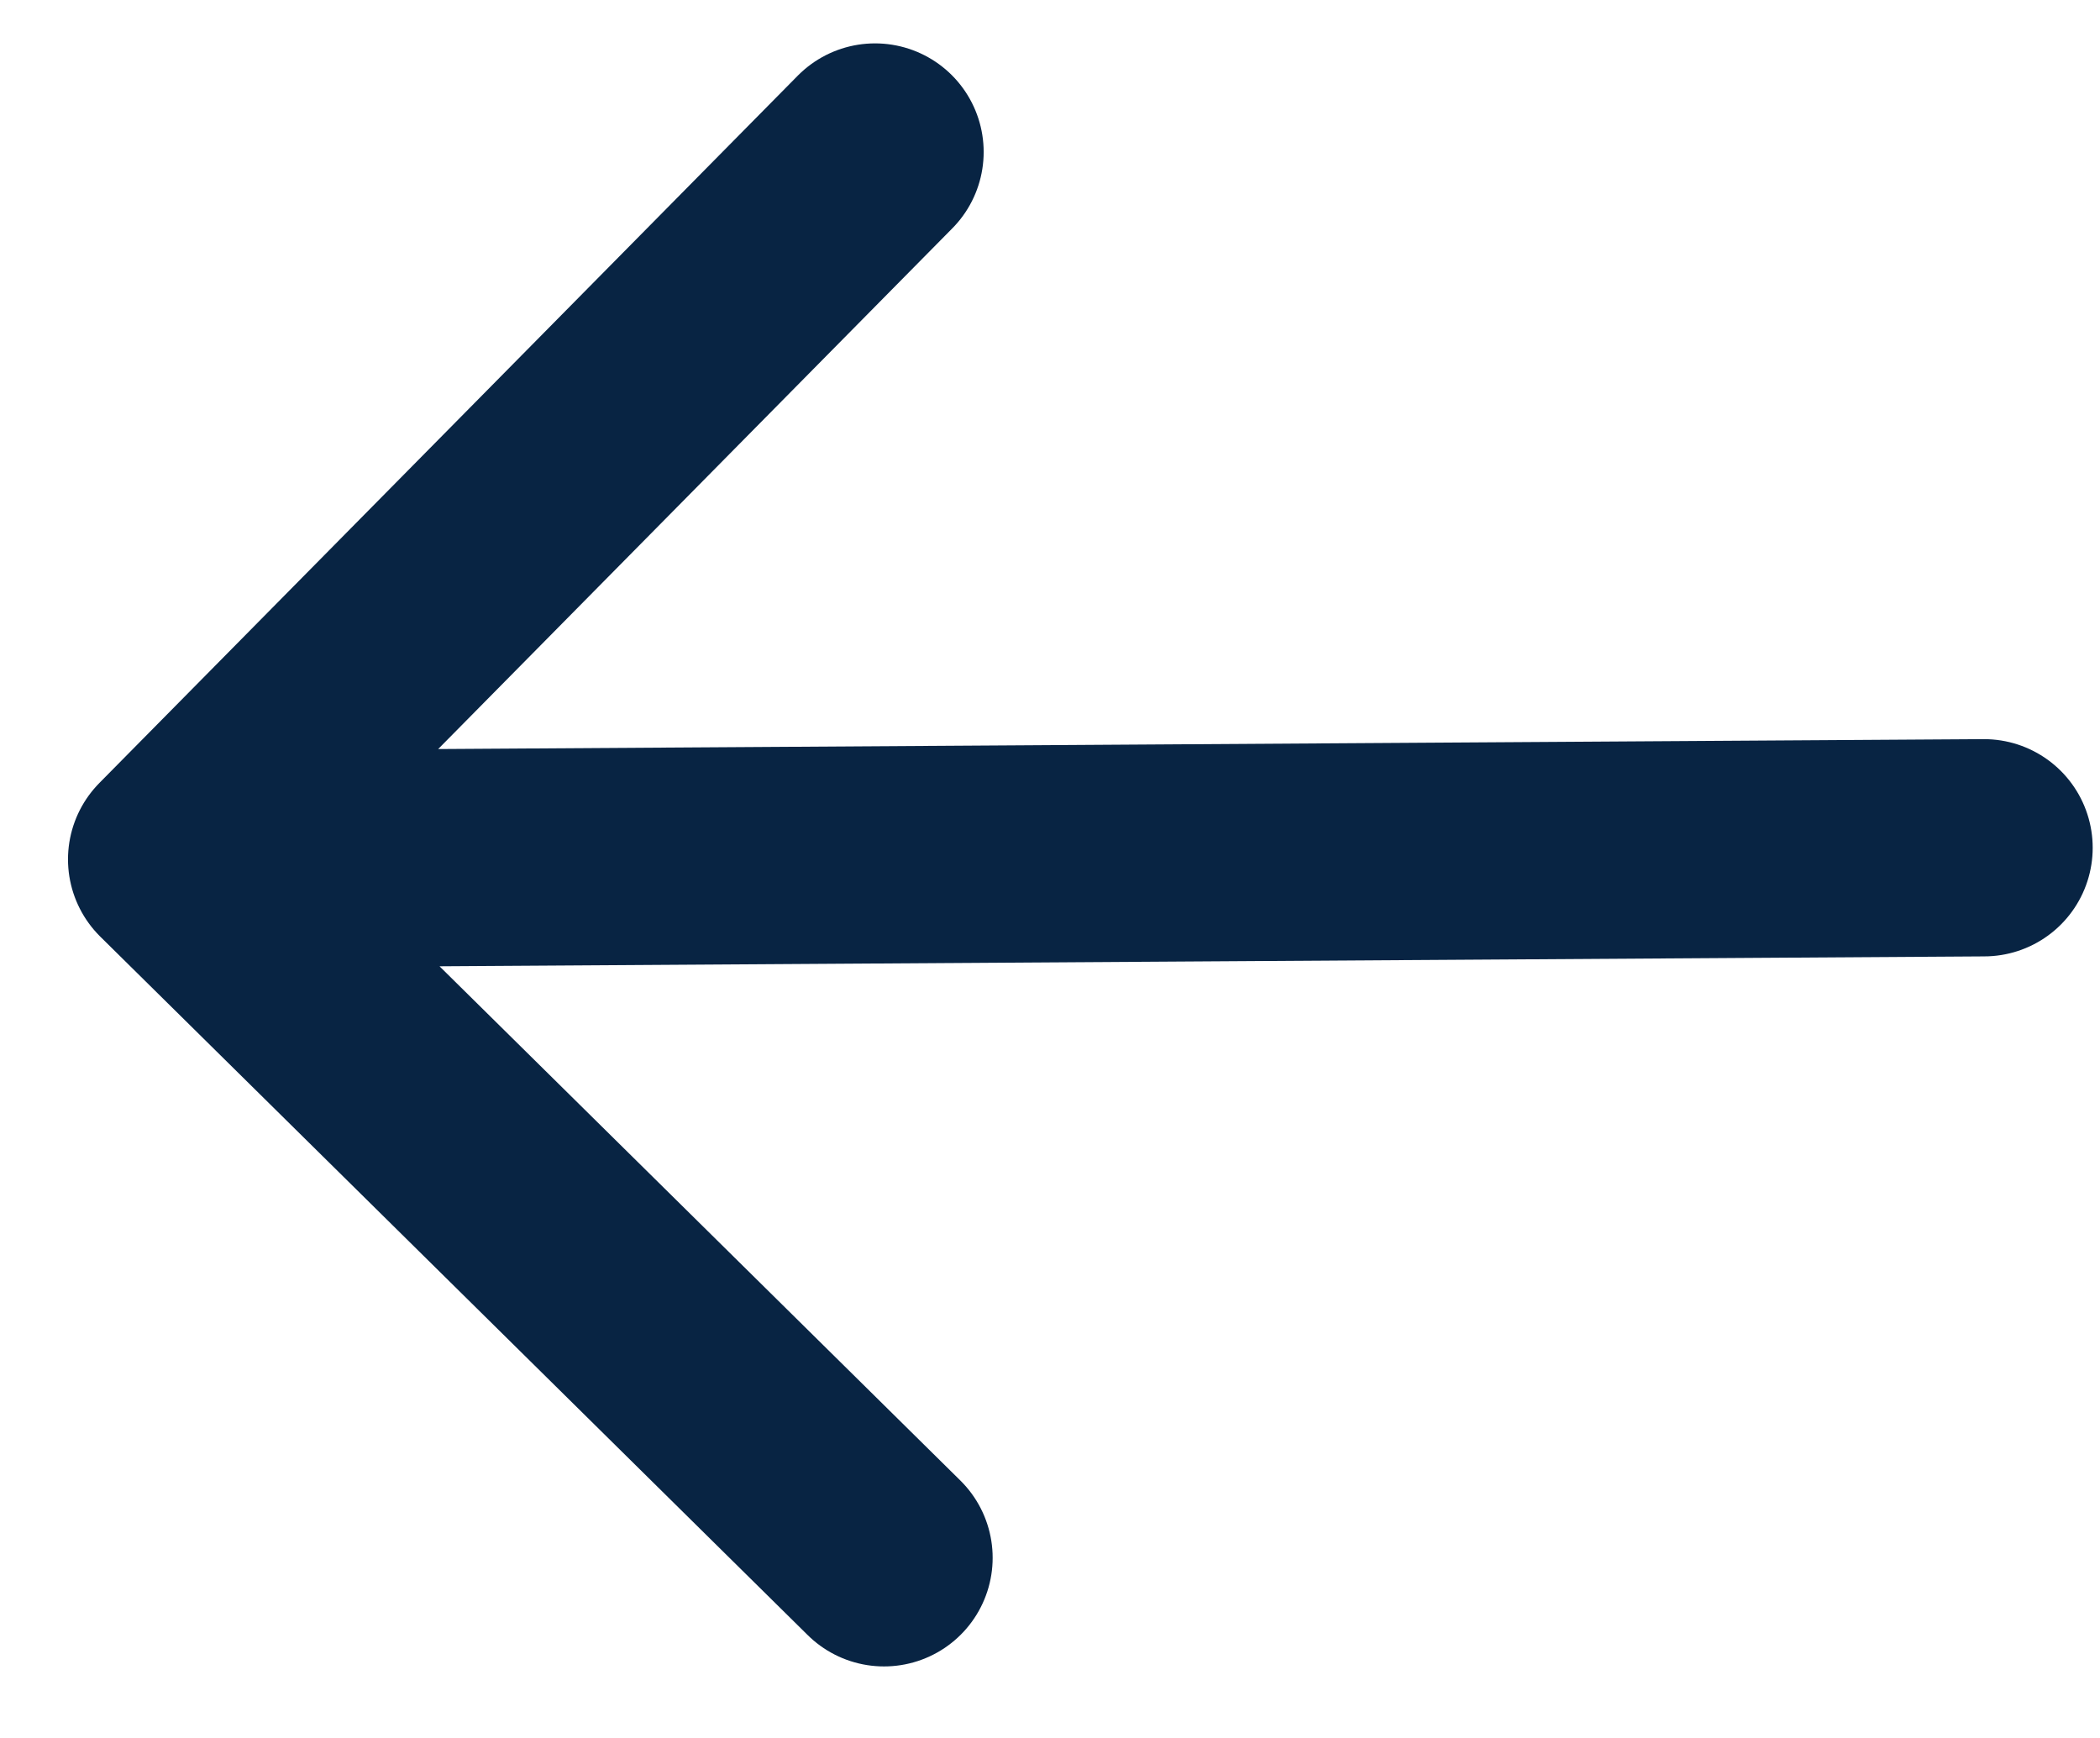
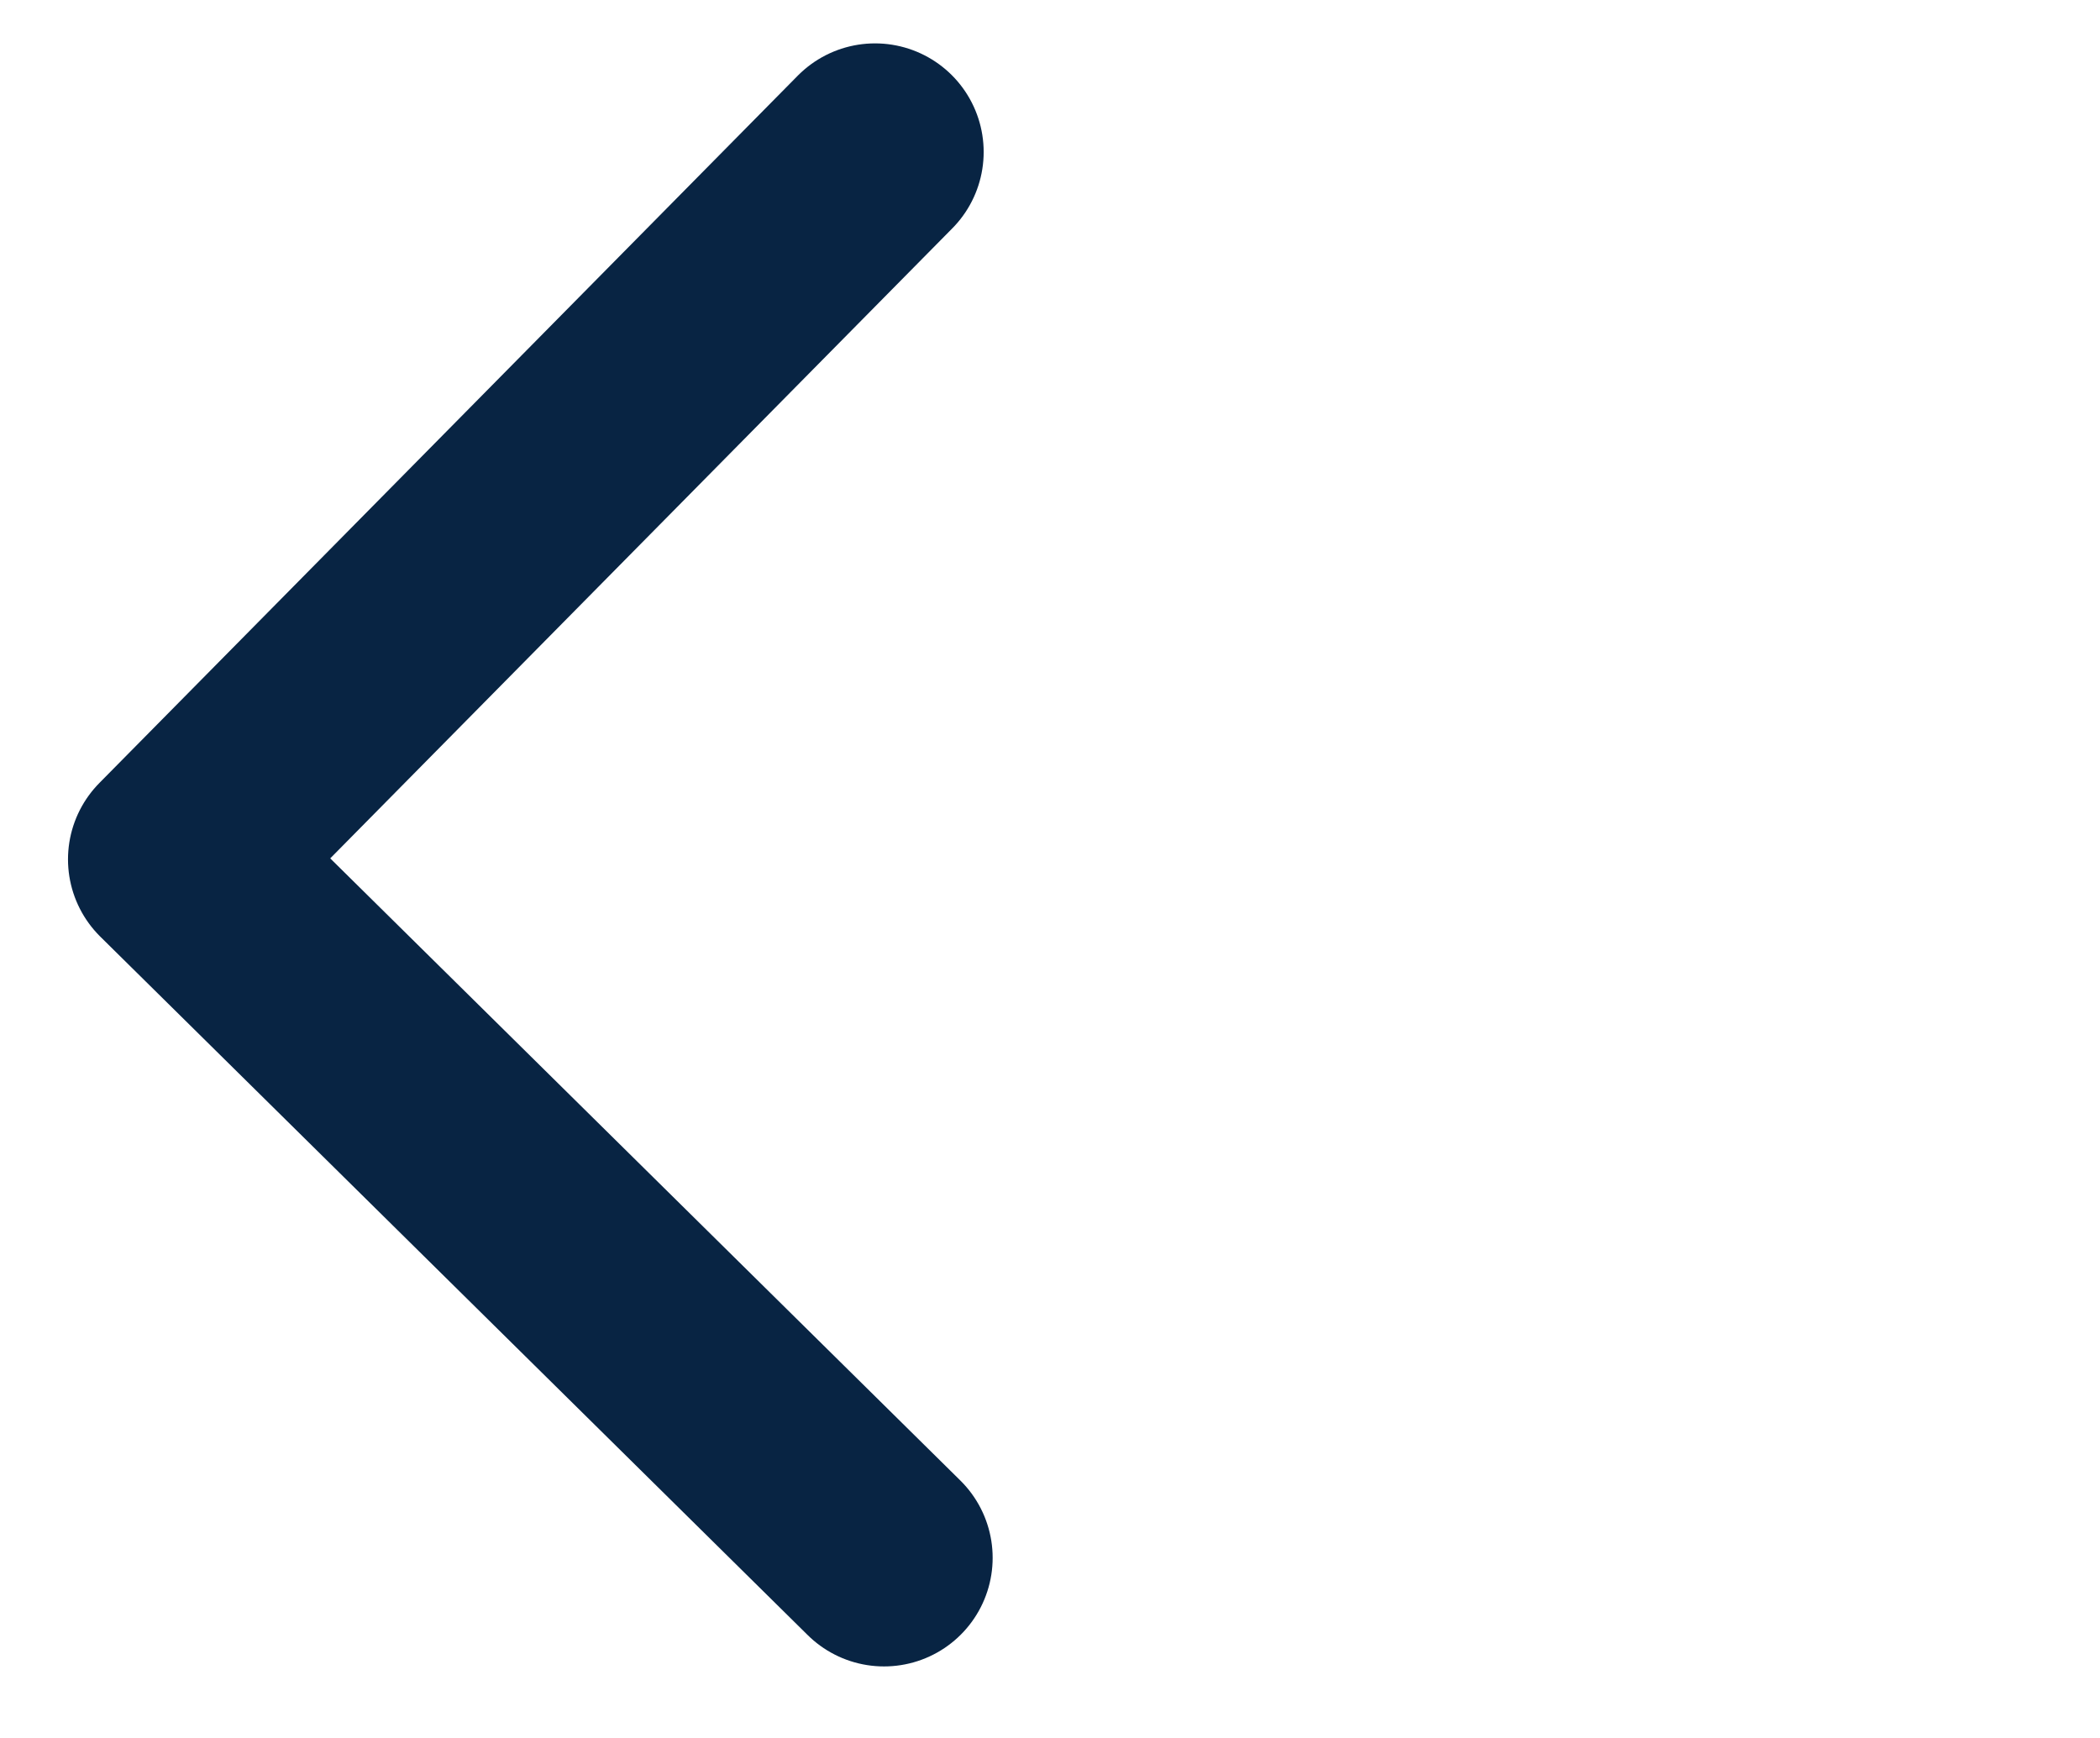
<svg xmlns="http://www.w3.org/2000/svg" width="29" height="24" viewBox="0 0 29 24" fill="none">
-   <path d="M12.084 2.099L2.439 11.867M2.439 11.867L12.208 21.512M2.439 11.867L27.399 11.707" stroke="#082443" stroke-width="3" stroke-linecap="round" stroke-linejoin="round" />
+   <path d="M12.084 2.099L2.439 11.867M2.439 11.867L12.208 21.512M2.439 11.867" stroke="#082443" stroke-width="3" stroke-linecap="round" stroke-linejoin="round" />
</svg>